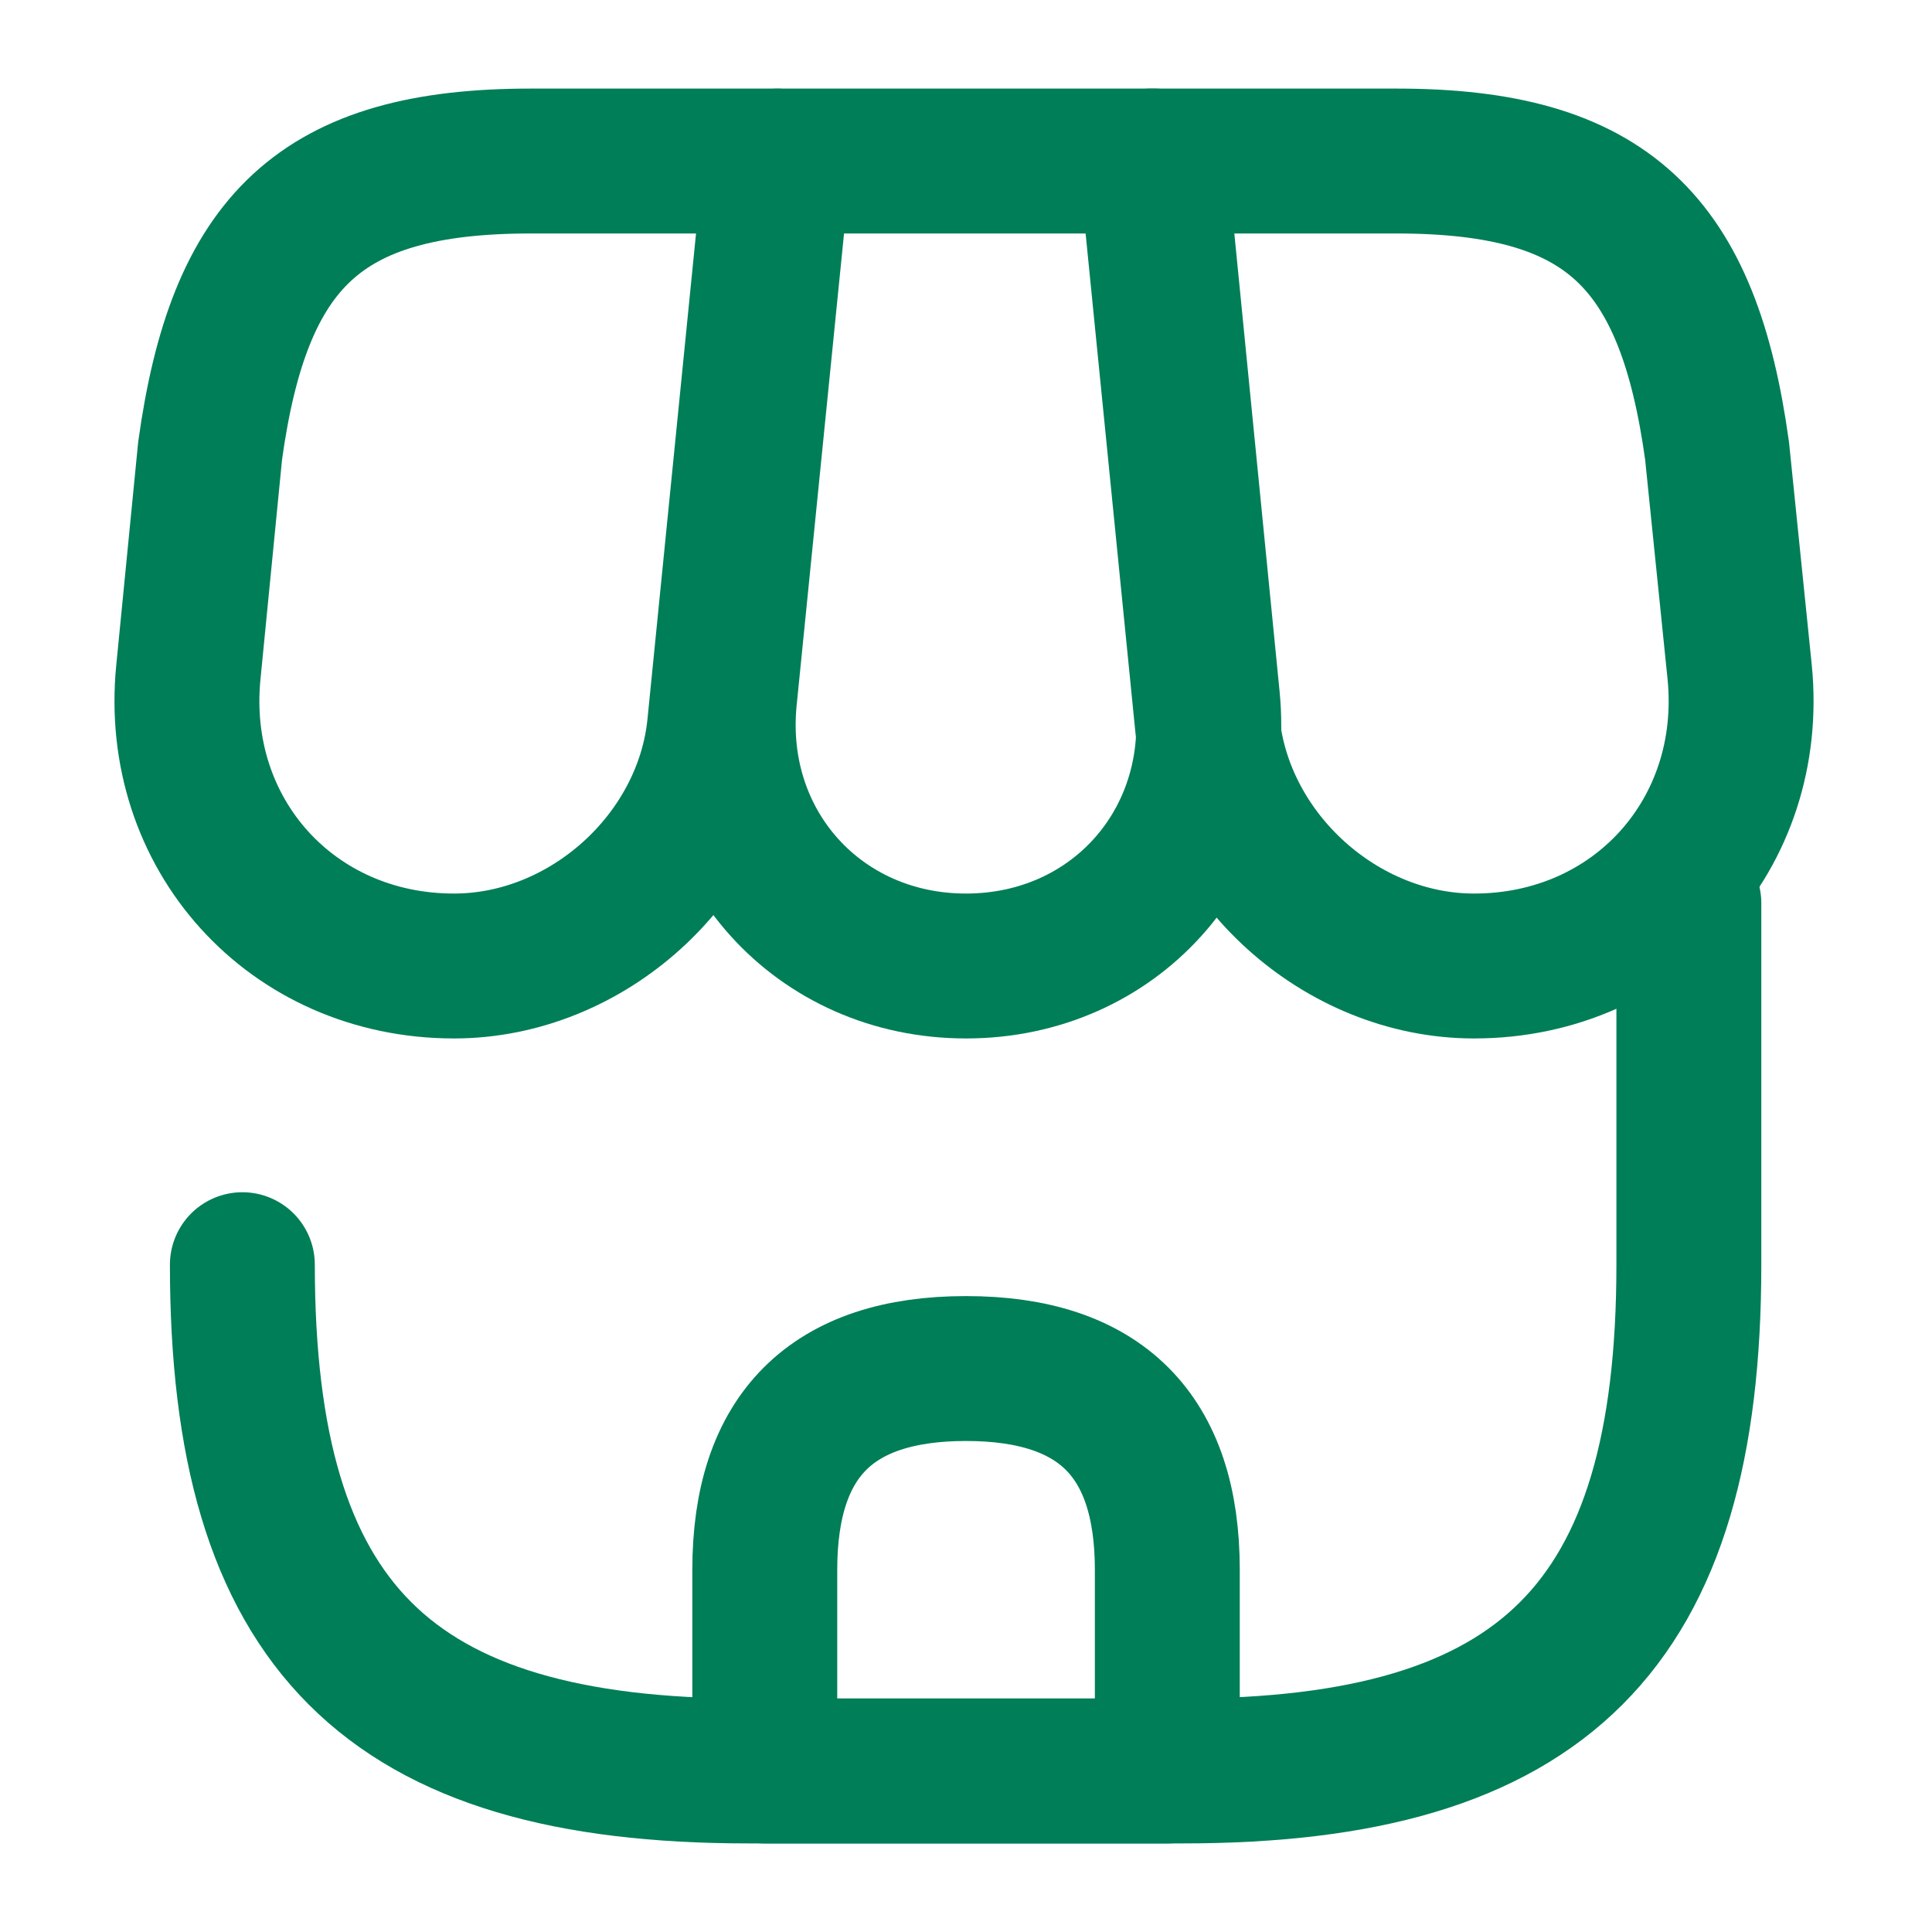
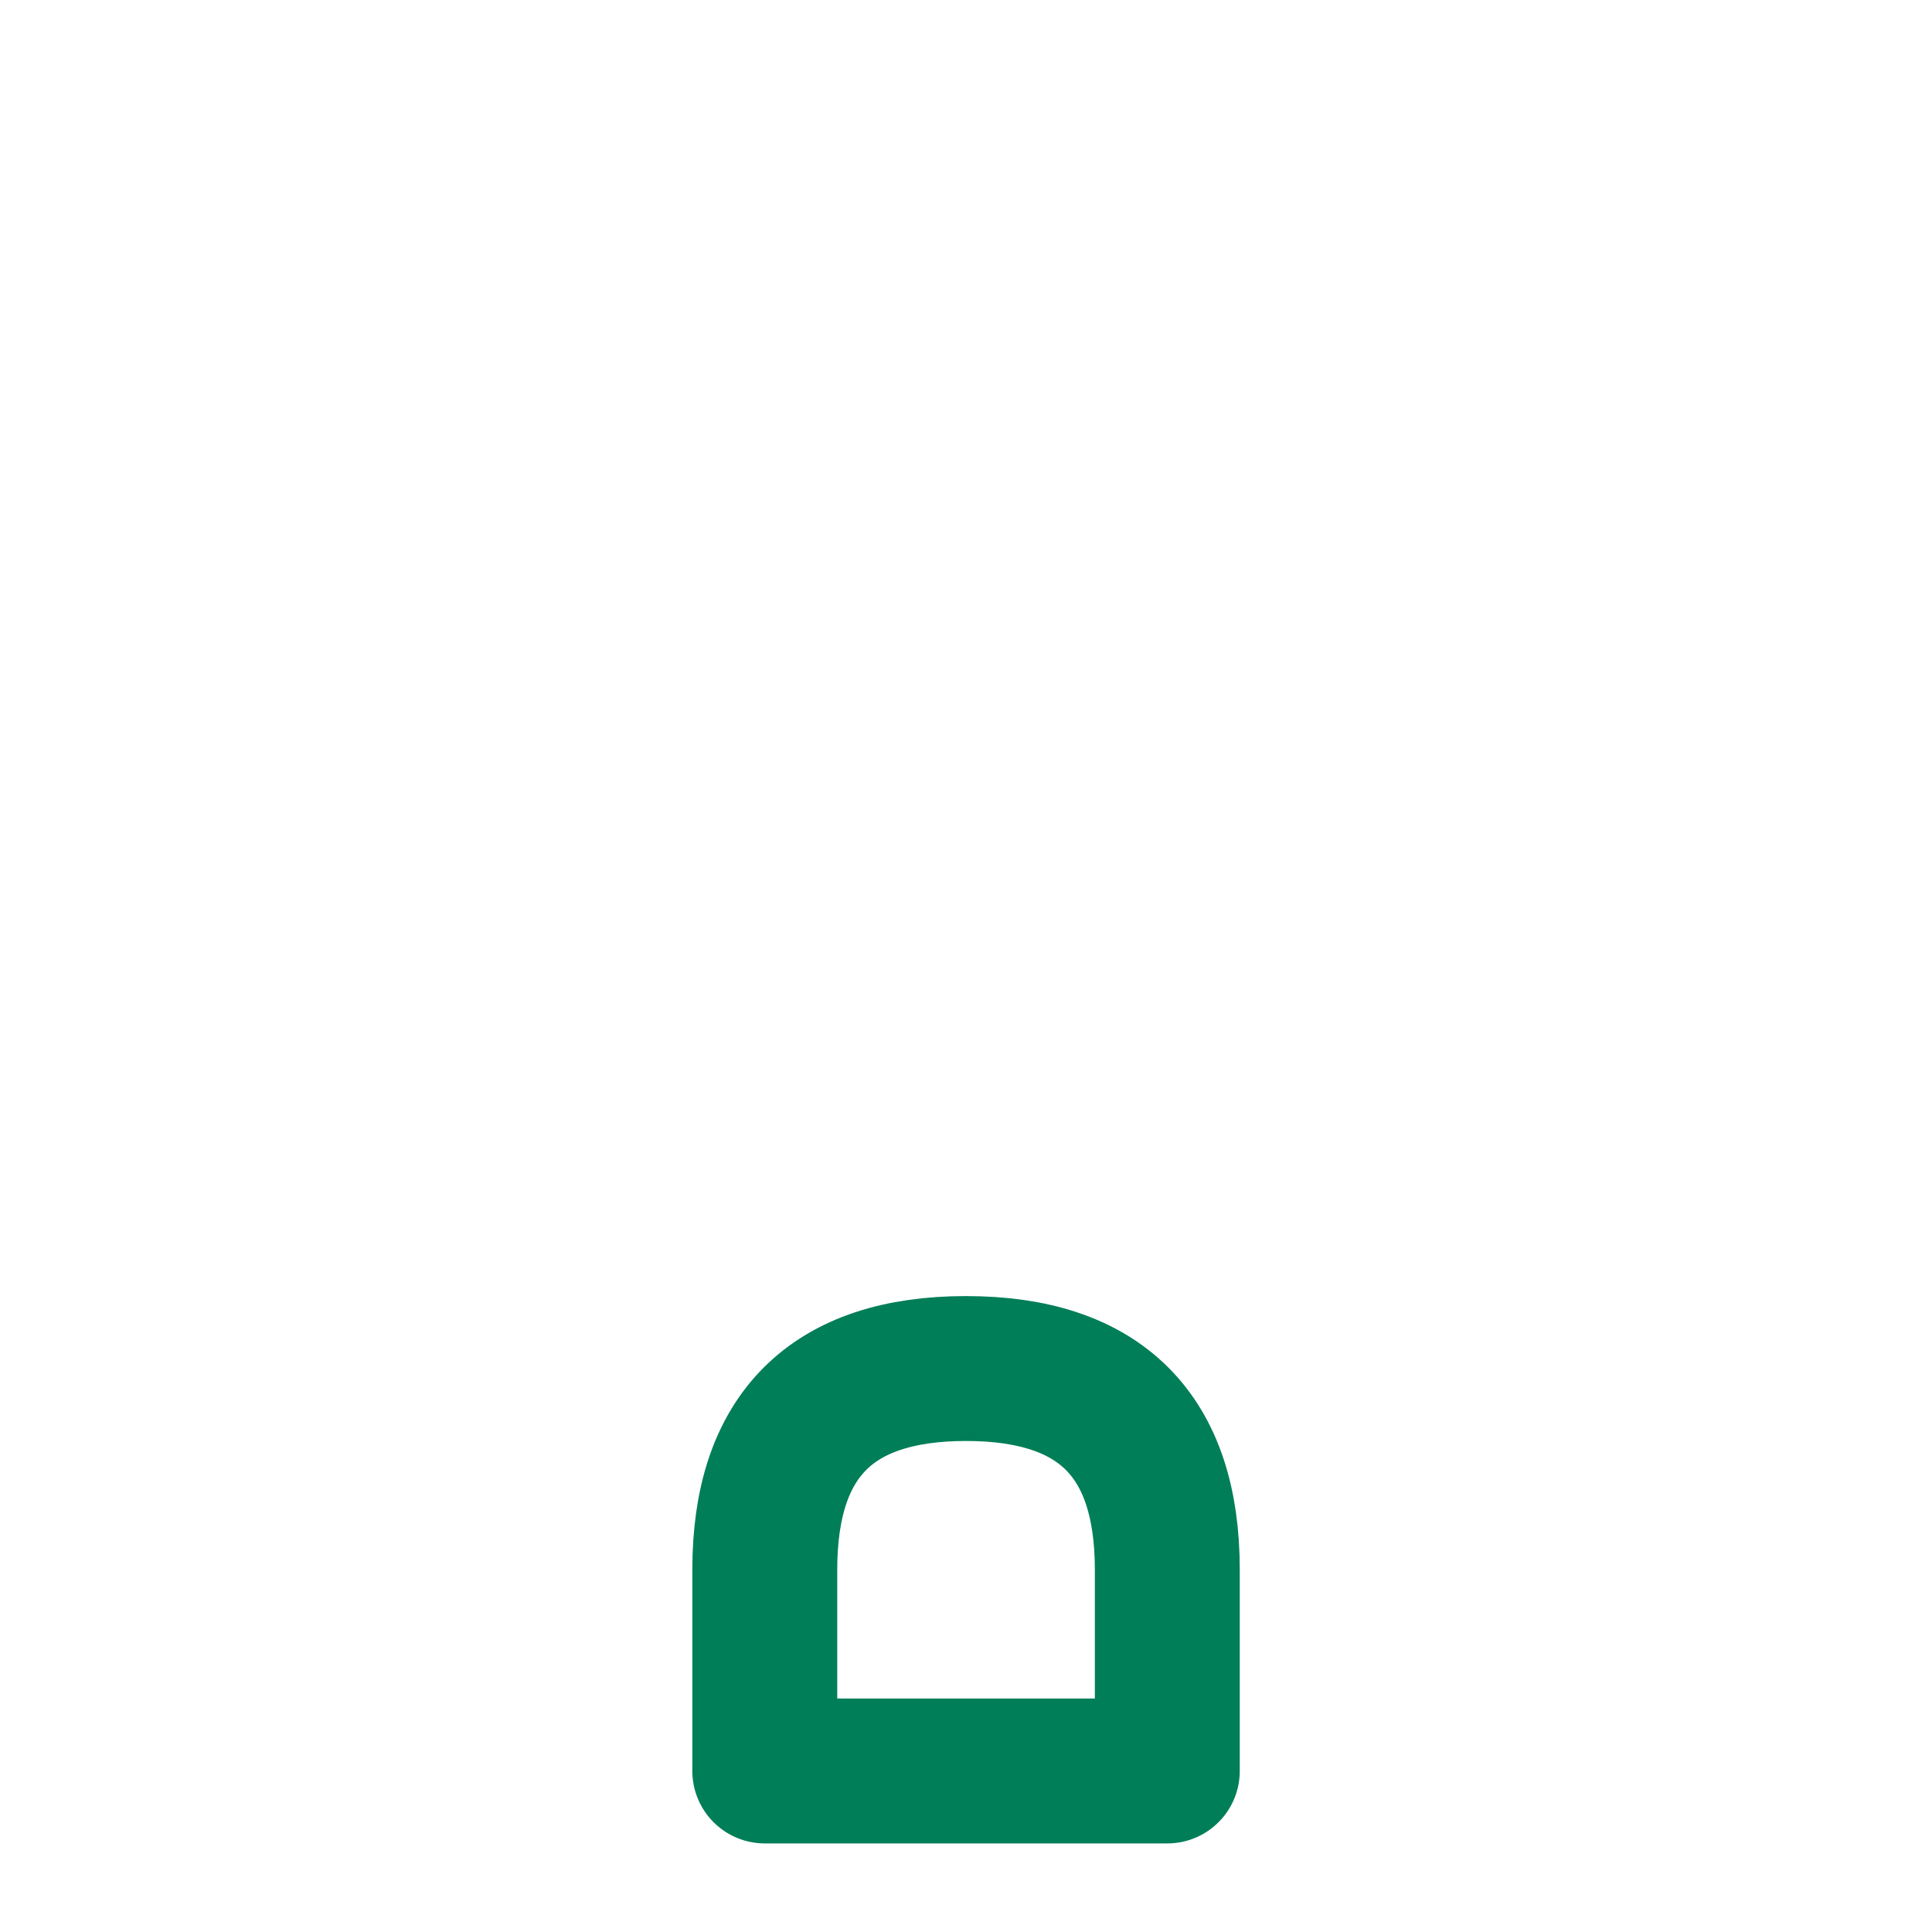
<svg xmlns="http://www.w3.org/2000/svg" width="20" height="20" viewBox="0 0 20 20" fill="none">
-   <path d="M2.509 13.092C2.509 16.833 4.009 18.333 7.75 18.333H12.242C15.983 18.333 17.483 16.833 17.483 13.092V9.35" stroke="#007E57" stroke-width="1.5" stroke-linecap="round" stroke-linejoin="round" />
-   <path d="M10 10C11.525 10 12.65 8.758 12.5 7.233L11.95 1.667H8.059L7.5 7.233C7.35 8.758 8.475 10 10 10Z" stroke="#007E57" stroke-width="1.5" stroke-linecap="round" stroke-linejoin="round" />
-   <path d="M15.259 10C16.942 10 18.175 8.633 18.009 6.958L17.775 4.667C17.475 2.5 16.642 1.667 14.459 1.667H11.917L12.5 7.508C12.642 8.883 13.884 10 15.259 10Z" stroke="#007E57" stroke-width="1.5" stroke-linecap="round" stroke-linejoin="round" />
-   <path d="M4.7 10C6.075 10 7.317 8.883 7.45 7.508L7.634 5.667L8.034 1.667H5.492C3.309 1.667 2.475 2.5 2.175 4.667L1.95 6.958C1.784 8.633 3.017 10 4.7 10Z" stroke="#007E57" stroke-width="1.5" stroke-linecap="round" stroke-linejoin="round" />
  <path d="M10 14.167C8.609 14.167 7.917 14.858 7.917 16.25V18.333H12.084V16.25C12.084 14.858 11.392 14.167 10 14.167Z" stroke="#007E57" stroke-width="1.5" stroke-linecap="round" stroke-linejoin="round" />
</svg>